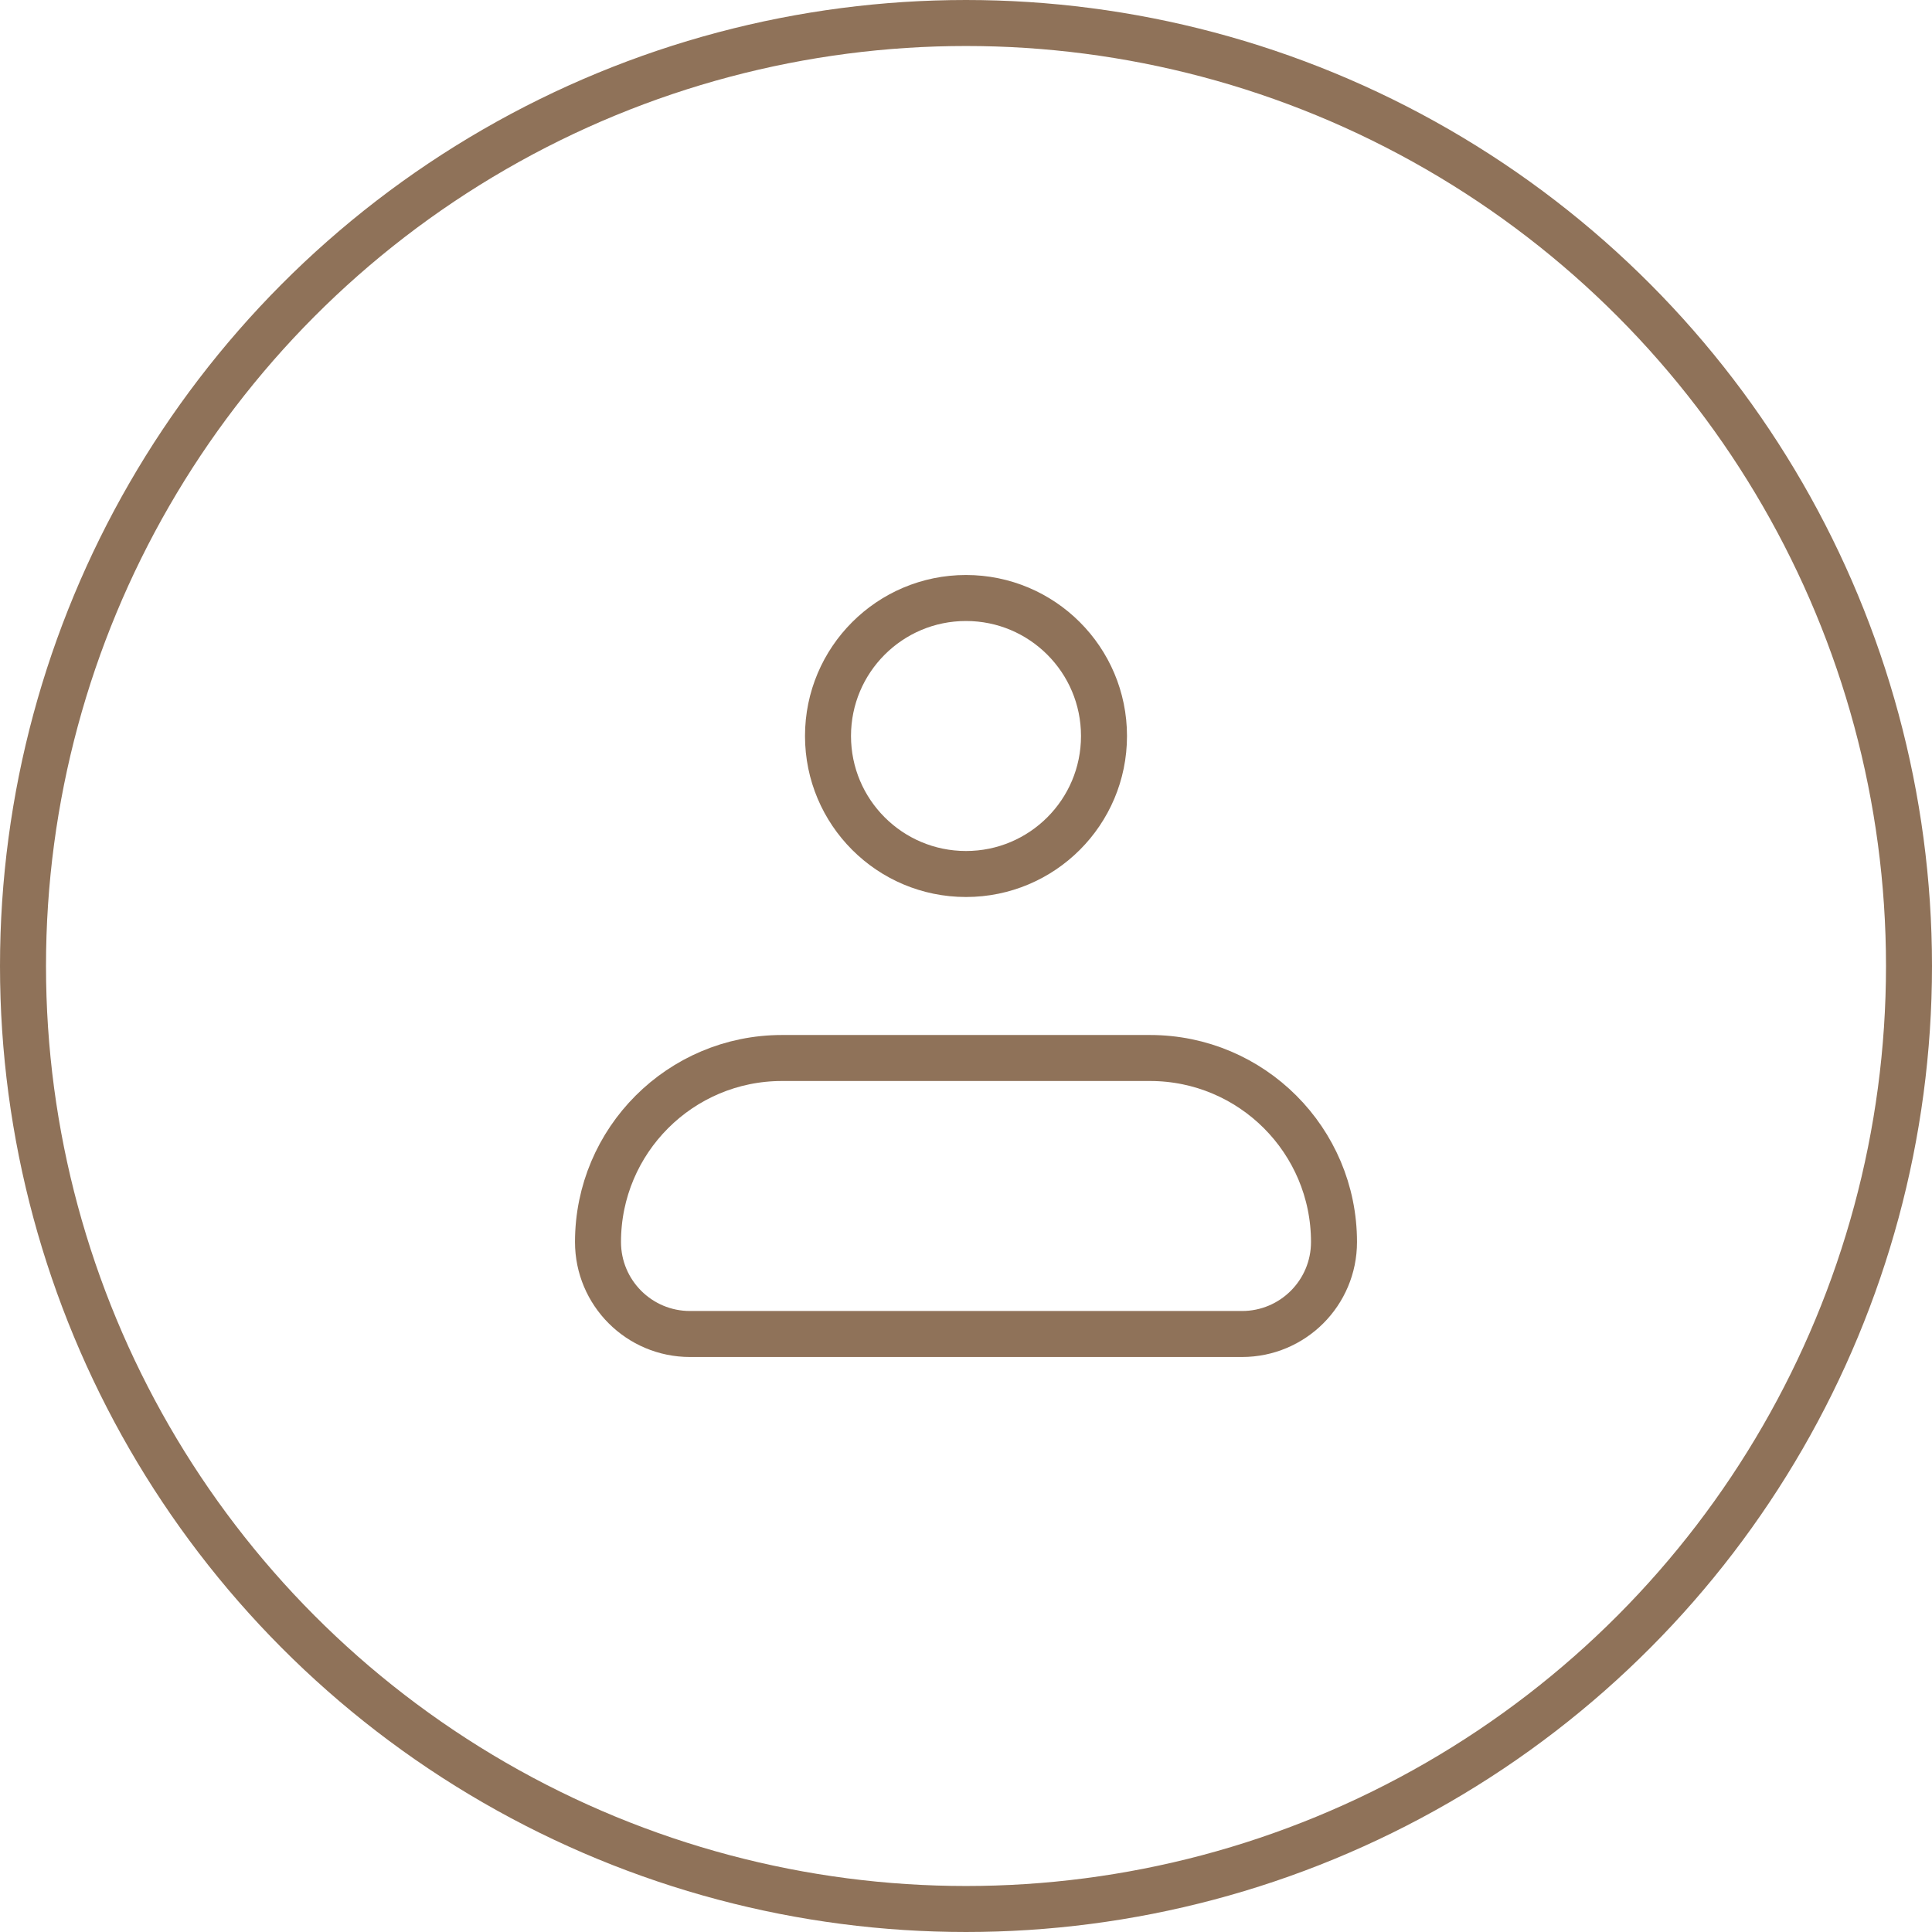
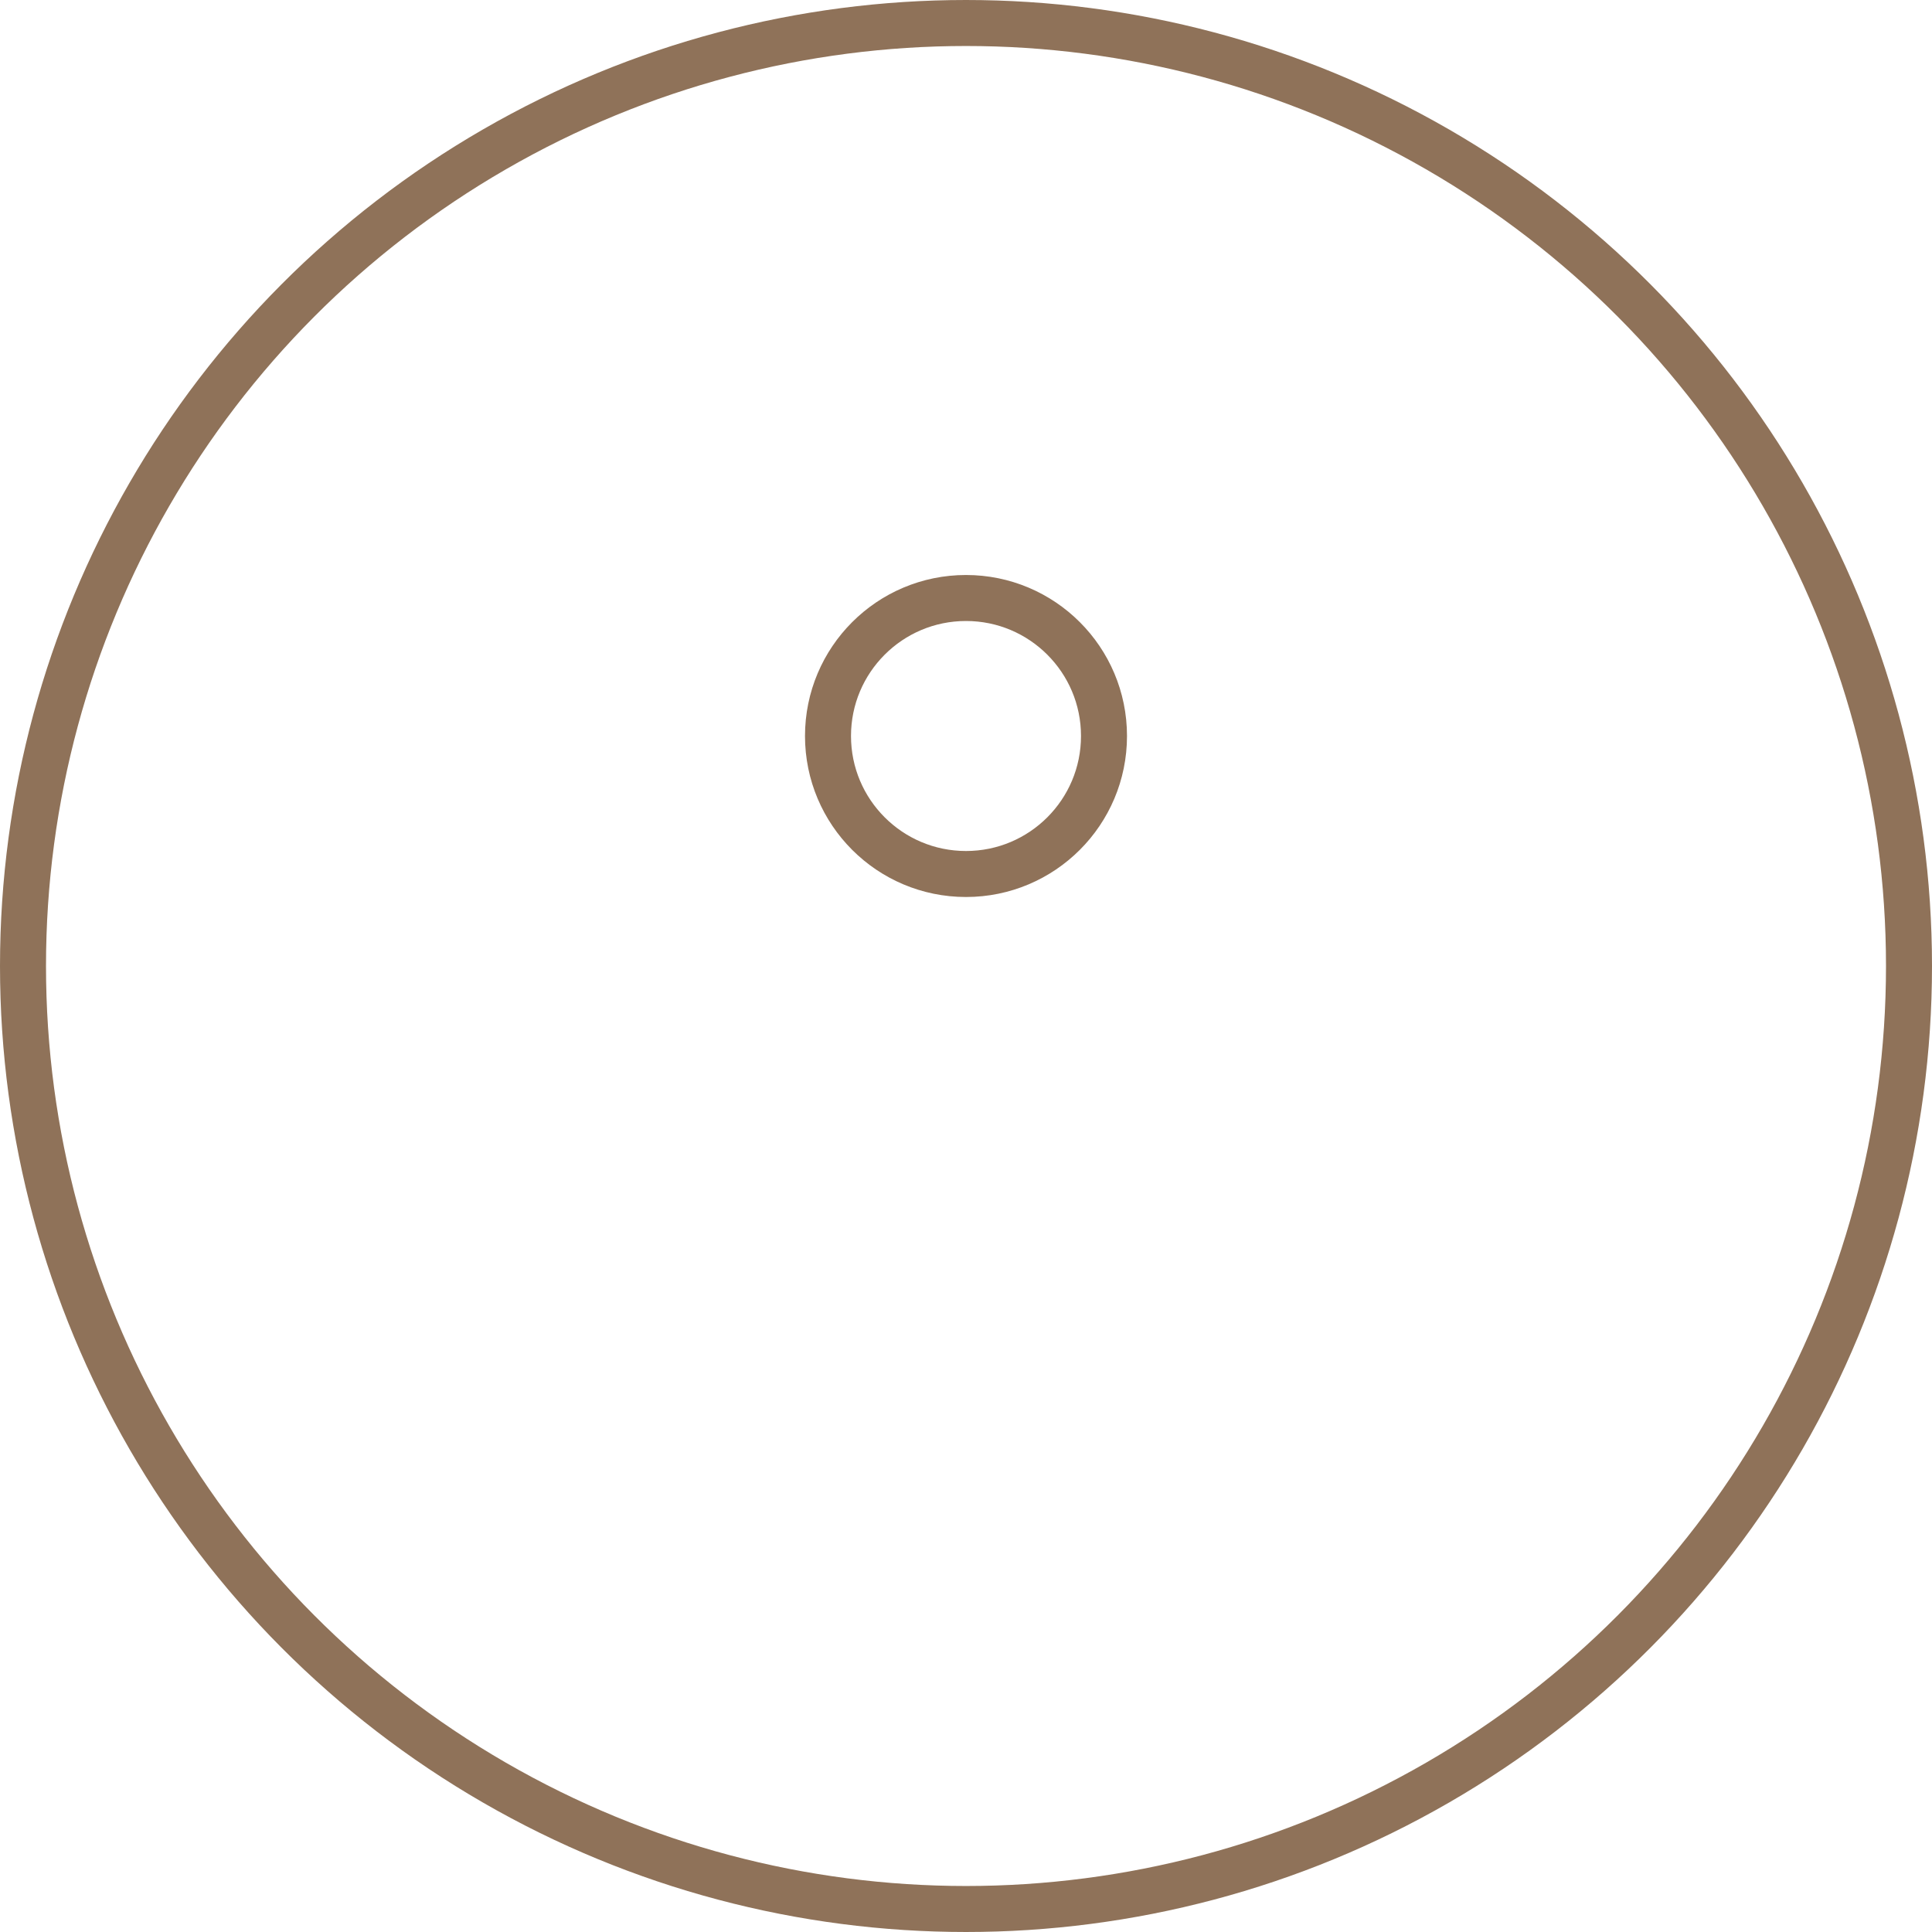
<svg xmlns="http://www.w3.org/2000/svg" width="42" height="42" viewBox="0 0 42 42" fill="none">
-   <path d="M13 27C13 24.791 14.791 23 17 23H25C27.209 23 29 24.791 29 27V27C29 28.105 28.105 29 27 29H15C13.895 29 13 28.105 13 27V27Z" stroke="#8F7259" stroke-linejoin="round" />
  <circle cx="21" cy="16" r="3" stroke="#8F7259" />
  <circle cx="21" cy="21" r="20.5" stroke="#8F7259" />
</svg>